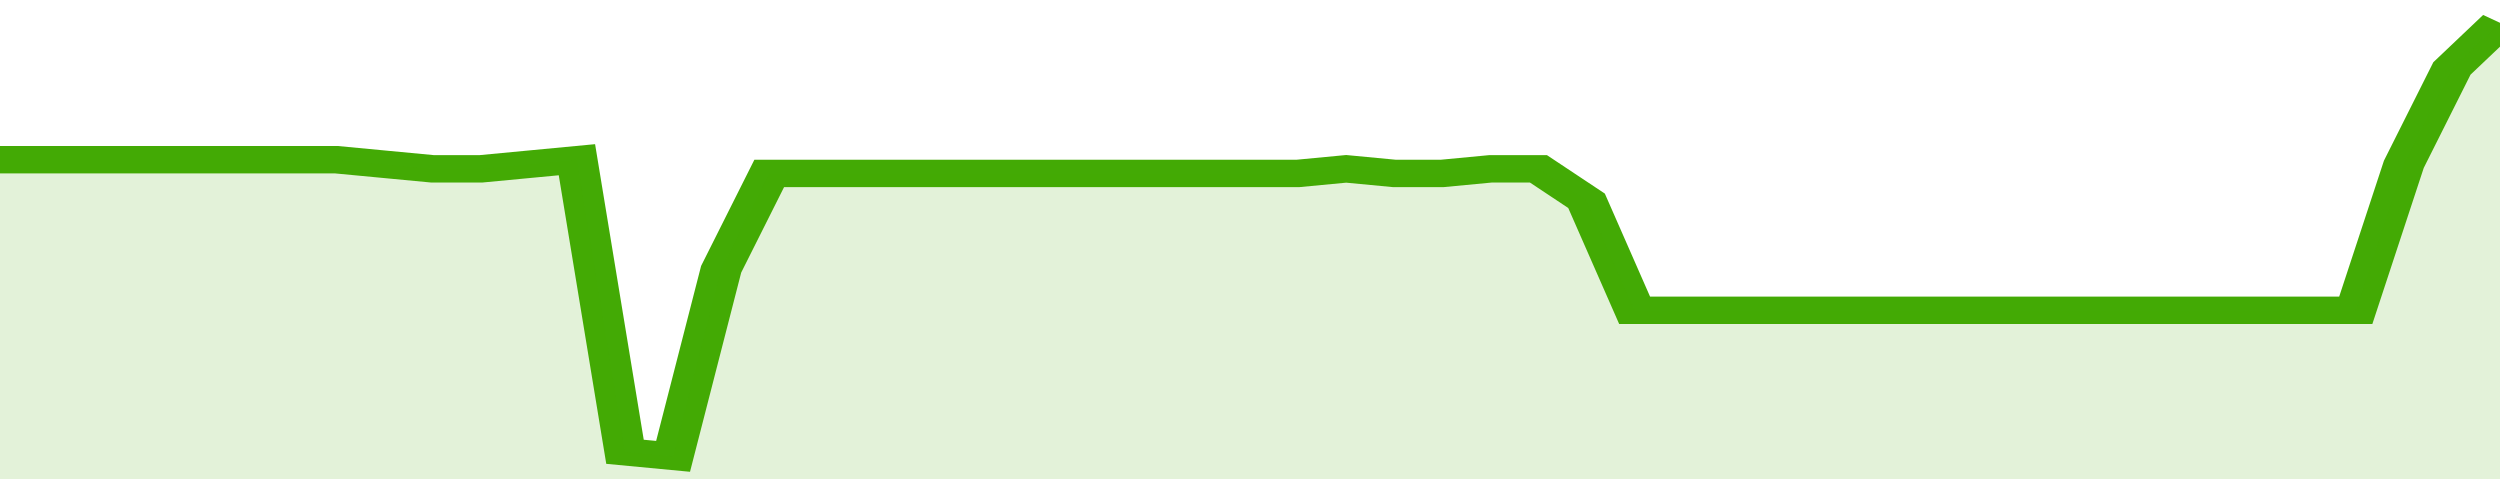
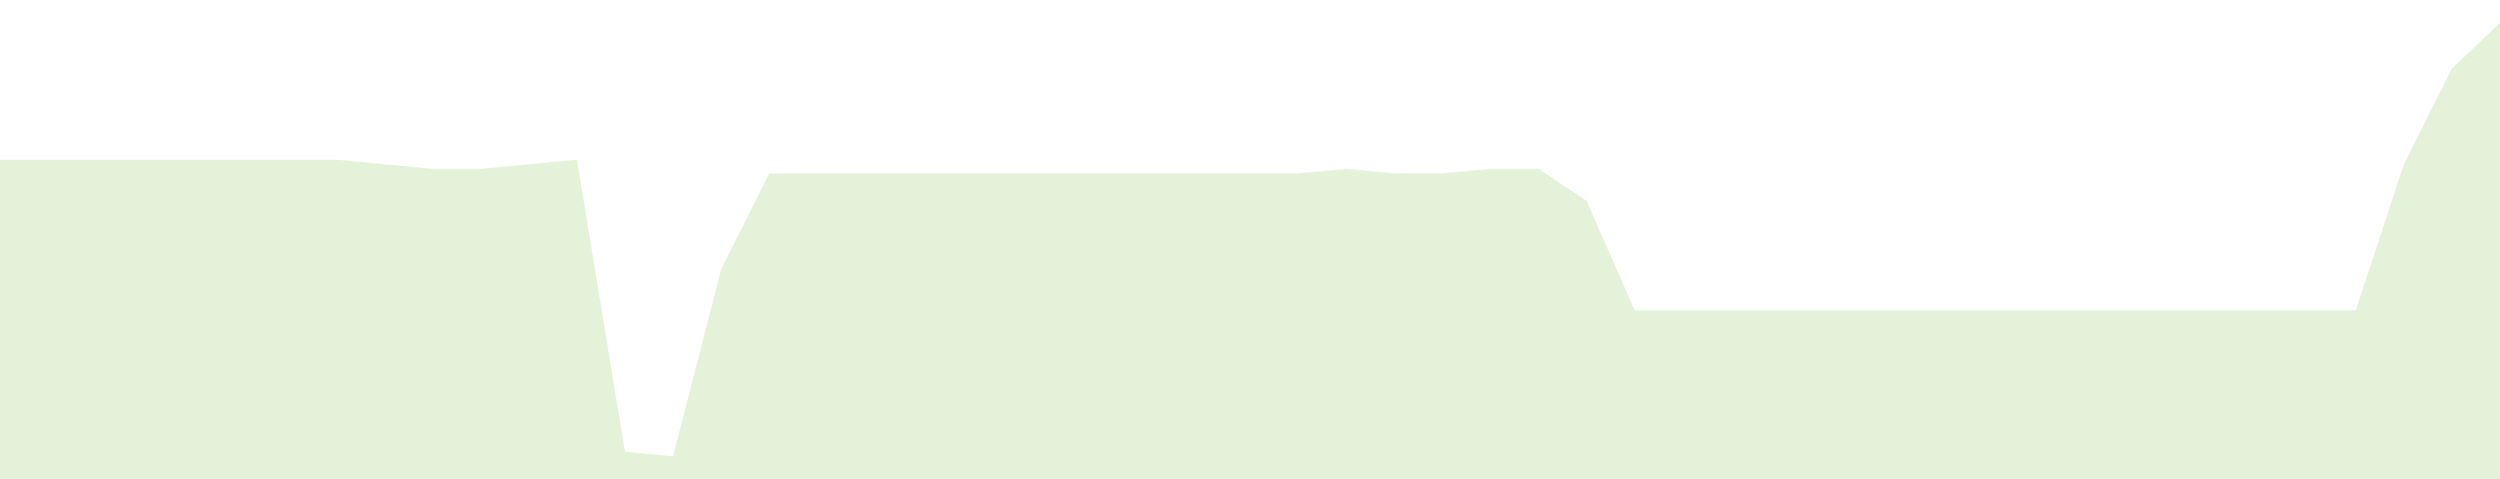
<svg xmlns="http://www.w3.org/2000/svg" viewBox="0 0 364 105" width="120" height="23" preserveAspectRatio="none">
-   <polyline fill="none" stroke="#43AA05" stroke-width="6" points="0, 35 7, 35 14, 35 21, 35 28, 35 35, 35 42, 35 49, 35 56, 36 63, 37 70, 37 77, 36 84, 35 91, 99 98, 100 105, 59 112, 38 119, 38 126, 38 133, 38 140, 38 147, 38 154, 38 161, 38 168, 38 175, 38 182, 38 189, 38 196, 37 203, 38 210, 38 217, 37 224, 37 231, 44 238, 68 245, 68 252, 68 259, 68 266, 68 273, 68 280, 68 287, 68 294, 68 301, 68 308, 68 315, 68 322, 68 329, 68 336, 68 343, 68 350, 36 357, 15 364, 5 364, 5 "> </polyline>
  <polygon fill="#43AA05" opacity="0.15" points="0, 105 0, 35 7, 35 14, 35 21, 35 28, 35 35, 35 42, 35 49, 35 56, 36 63, 37 70, 37 77, 36 84, 35 91, 99 98, 100 105, 59 112, 38 119, 38 126, 38 133, 38 140, 38 147, 38 154, 38 161, 38 168, 38 175, 38 182, 38 189, 38 196, 37 203, 38 210, 38 217, 37 224, 37 231, 44 238, 68 245, 68 252, 68 259, 68 266, 68 273, 68 280, 68 287, 68 294, 68 301, 68 308, 68 315, 68 322, 68 329, 68 336, 68 343, 68 350, 36 357, 15 364, 5 364, 105 " />
</svg>